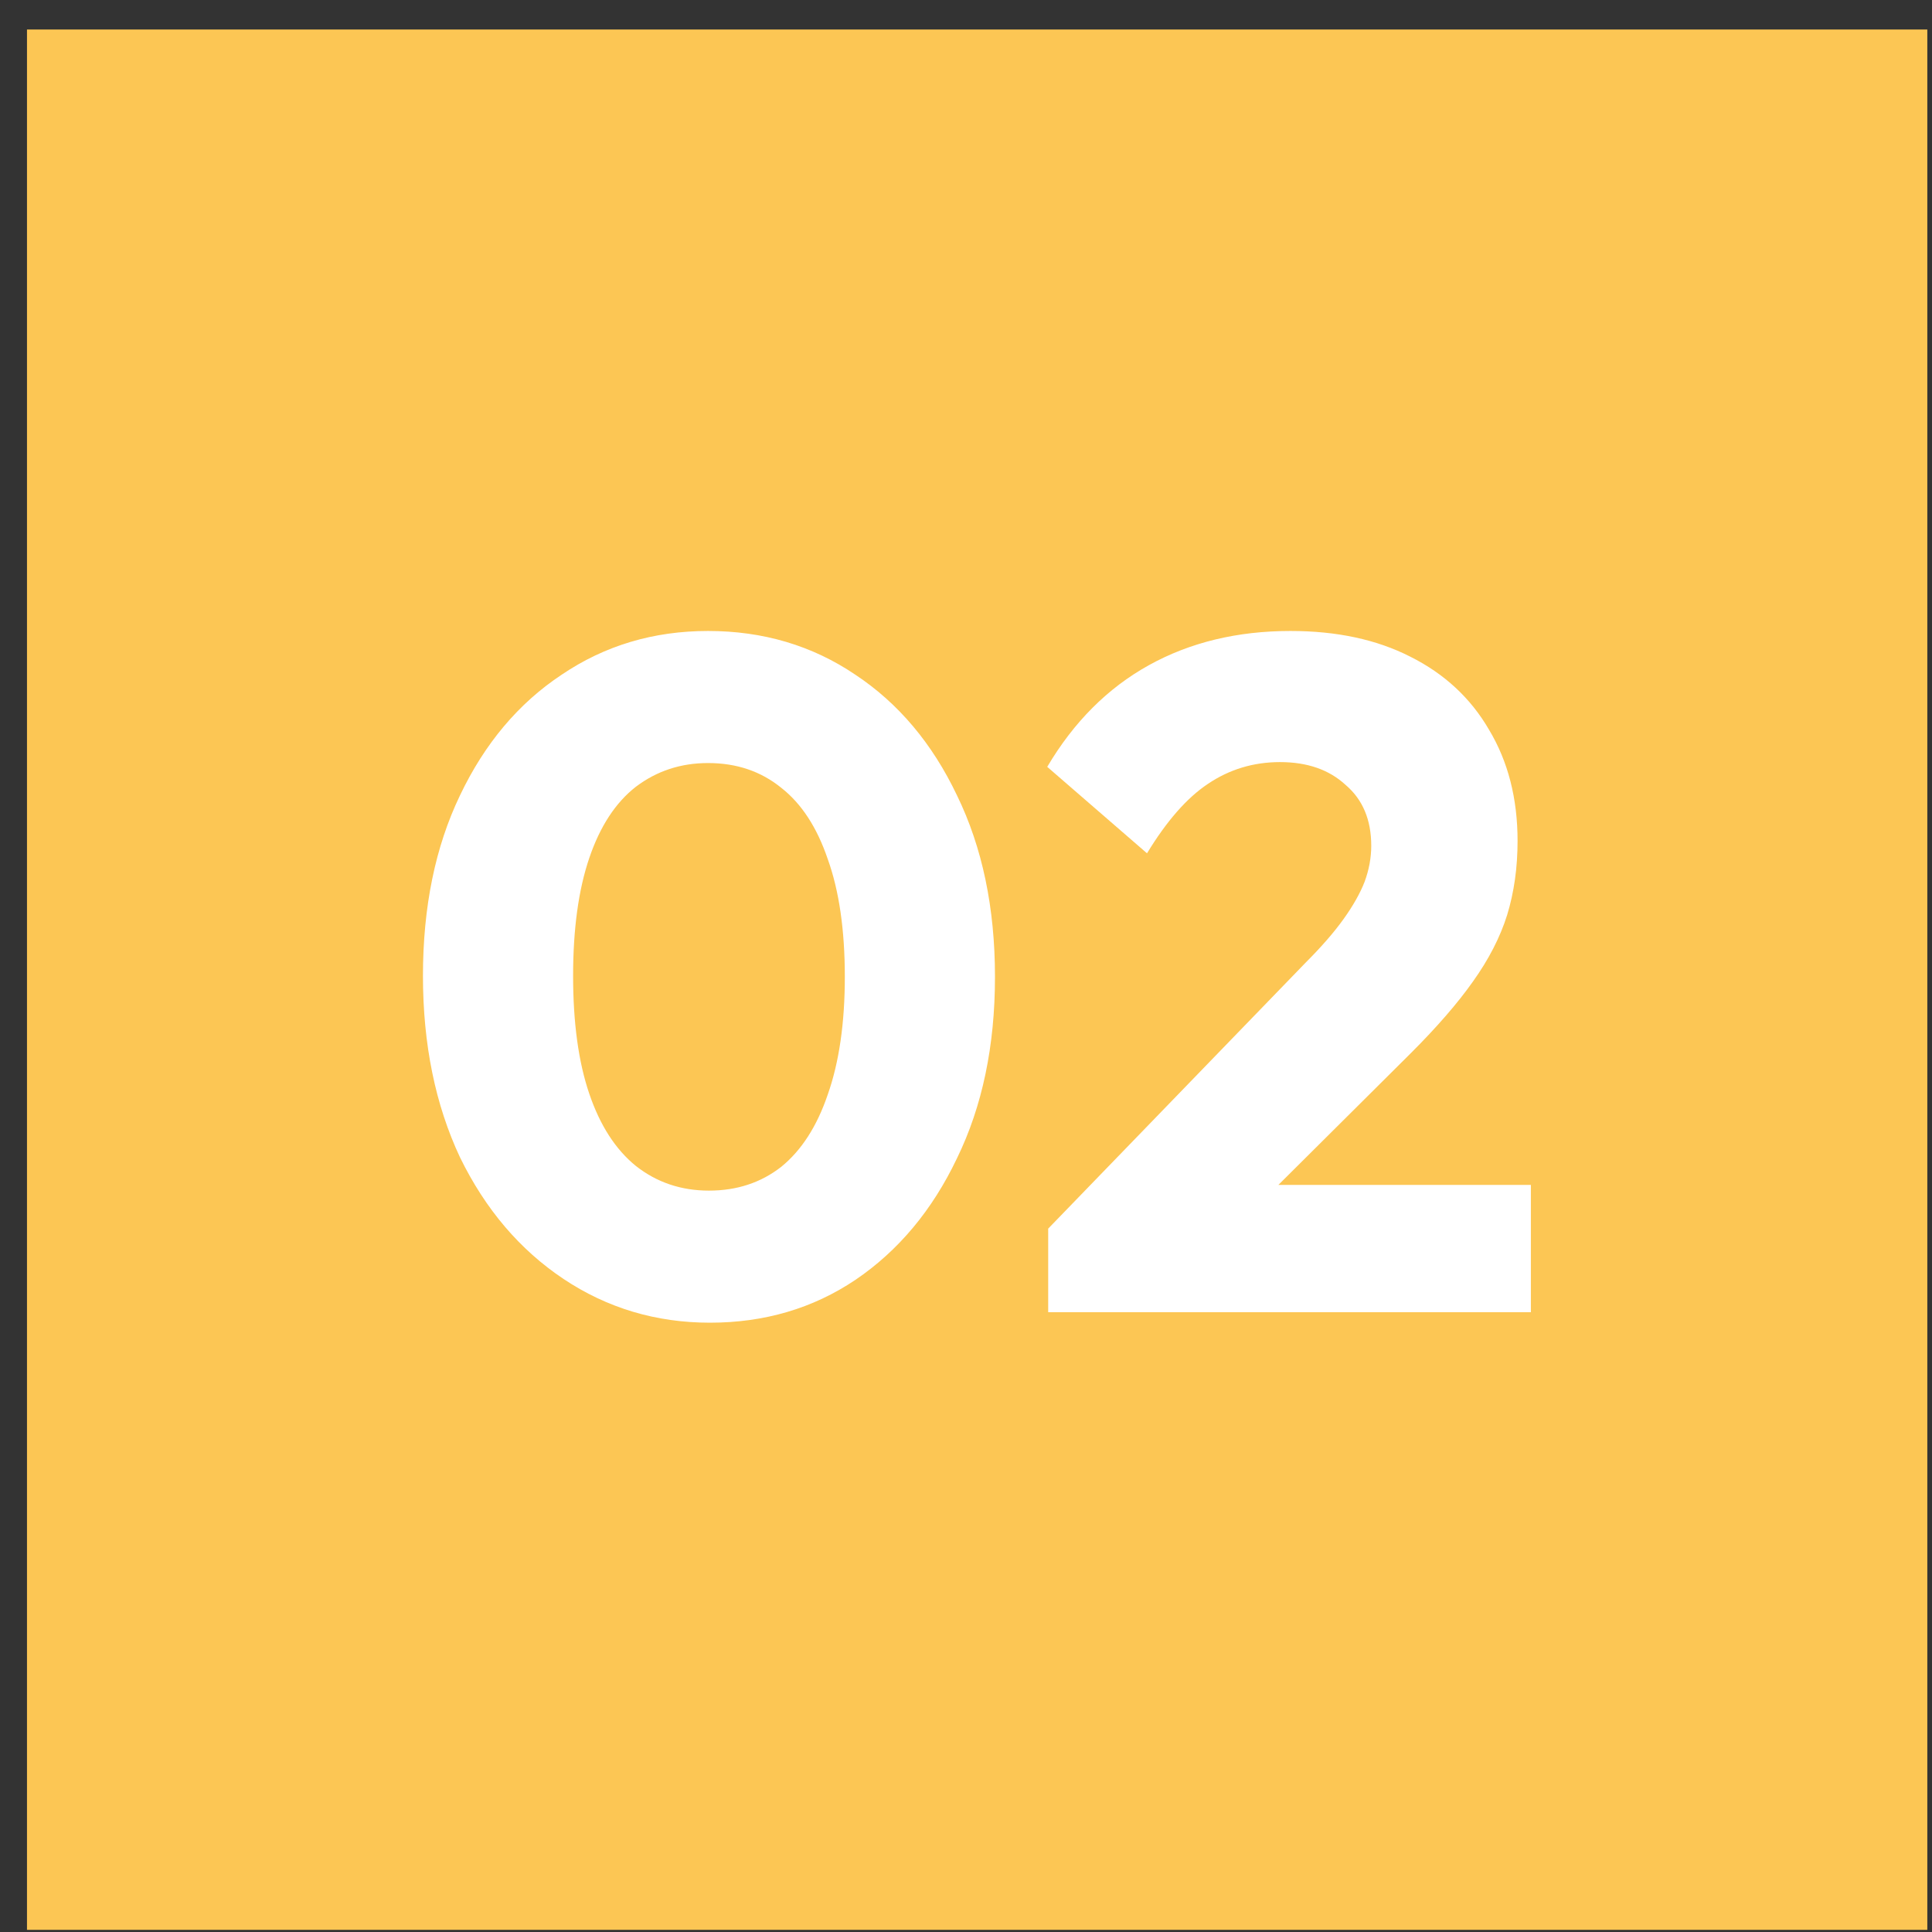
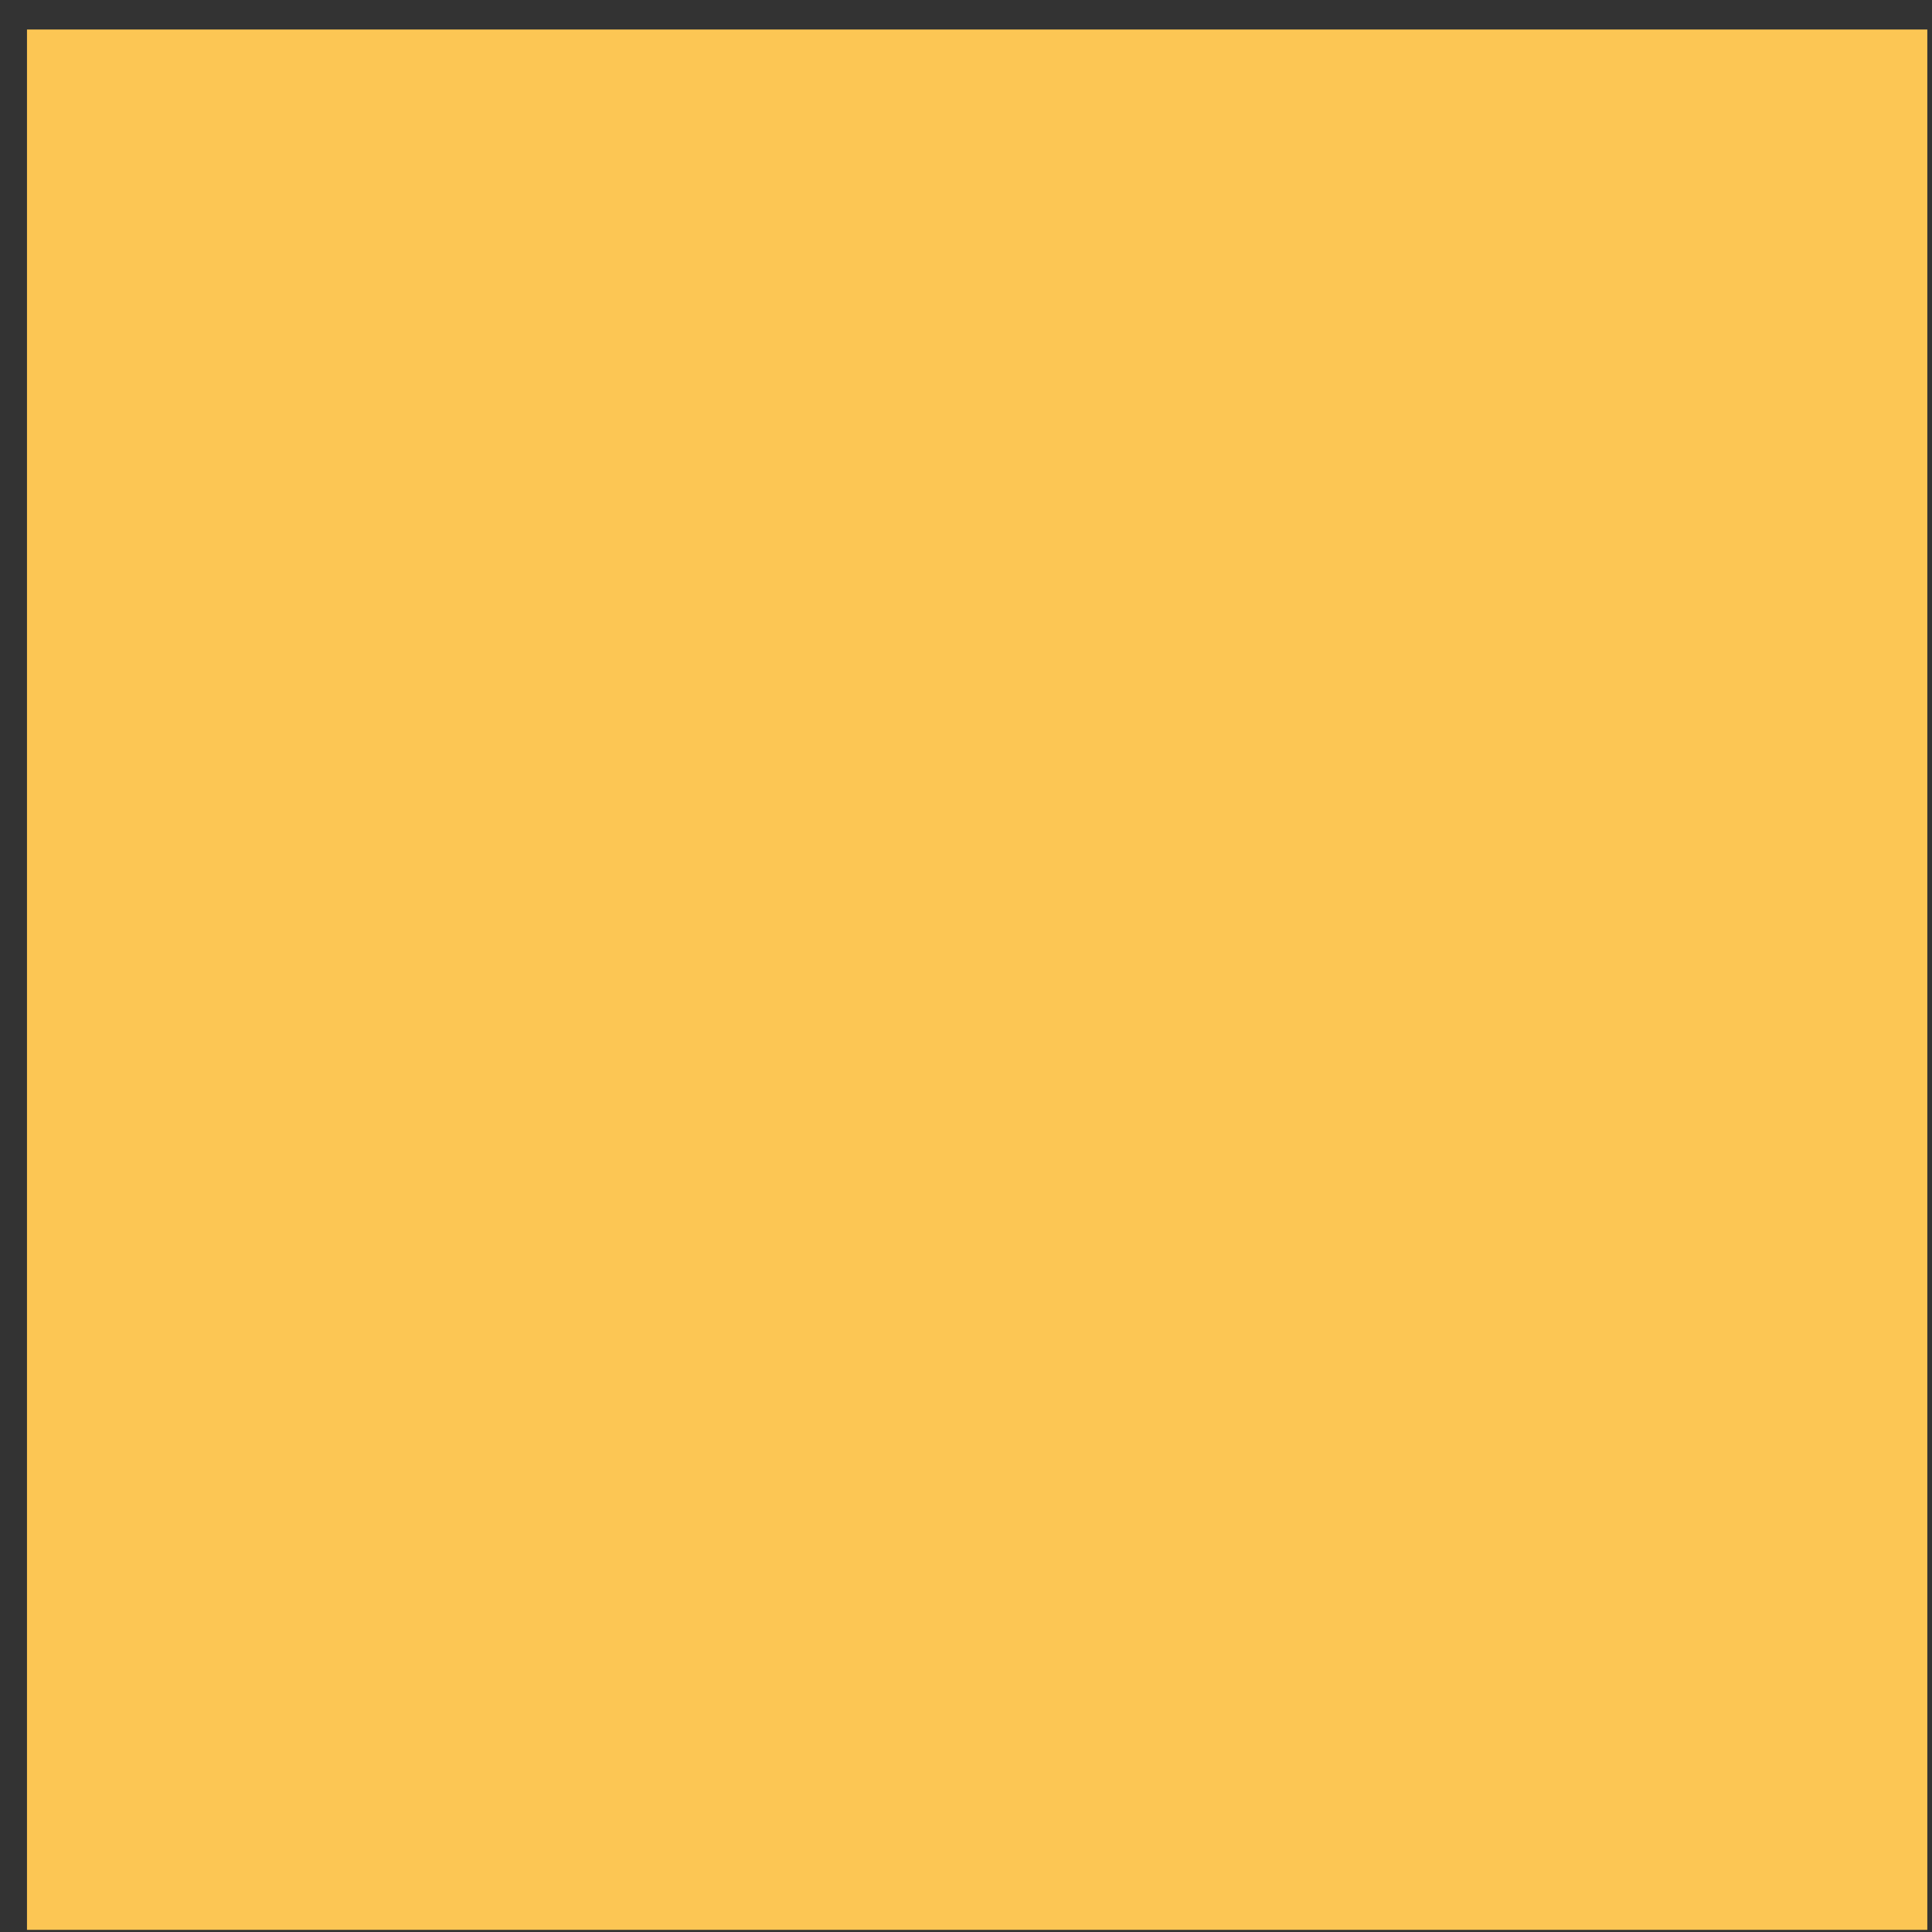
<svg xmlns="http://www.w3.org/2000/svg" width="61" height="61" viewBox="0 0 61 61" fill="none">
  <rect x="0" y="0" width="61" height="61" fill="#333333" stroke="none" />
  <rect x="0.852" y="0.932" width="60" height="60" fill="#FCC654" />
-   <path d="M22.415 41.762C20.715 41.762 19.174 41.302 17.794 40.382C16.415 39.462 15.325 38.182 14.524 36.542C13.745 34.882 13.354 32.972 13.354 30.812C13.354 28.632 13.745 26.732 14.524 25.112C15.305 23.472 16.375 22.202 17.735 21.302C19.095 20.382 20.634 19.922 22.355 19.922C24.095 19.922 25.645 20.382 27.005 21.302C28.364 22.202 29.434 23.472 30.215 25.112C31.015 26.752 31.415 28.662 31.415 30.842C31.415 33.022 31.015 34.932 30.215 36.572C29.434 38.212 28.364 39.492 27.005 40.412C25.665 41.312 24.134 41.762 22.415 41.762ZM22.384 37.592C23.265 37.592 24.024 37.342 24.665 36.842C25.305 36.322 25.794 35.562 26.134 34.562C26.494 33.542 26.674 32.302 26.674 30.842C26.674 29.362 26.494 28.122 26.134 27.122C25.794 26.122 25.305 25.372 24.665 24.872C24.024 24.352 23.255 24.092 22.355 24.092C21.494 24.092 20.735 24.342 20.075 24.842C19.434 25.342 18.945 26.092 18.605 27.092C18.265 28.092 18.095 29.332 18.095 30.812C18.095 32.292 18.265 33.532 18.605 34.532C18.945 35.532 19.434 36.292 20.075 36.812C20.735 37.332 21.505 37.592 22.384 37.592ZM33.095 38.792L41.225 30.392C41.725 29.892 42.125 29.432 42.425 29.012C42.725 28.592 42.945 28.202 43.085 27.842C43.225 27.462 43.295 27.082 43.295 26.702C43.295 25.882 43.025 25.242 42.485 24.782C41.965 24.302 41.275 24.062 40.415 24.062C39.575 24.062 38.815 24.292 38.135 24.752C37.475 25.192 36.835 25.922 36.215 26.942L33.065 24.212C33.905 22.792 34.975 21.722 36.275 21.002C37.575 20.282 39.065 19.922 40.745 19.922C42.205 19.922 43.465 20.192 44.525 20.732C45.605 21.272 46.435 22.042 47.015 23.042C47.615 24.042 47.915 25.212 47.915 26.552C47.915 27.392 47.805 28.172 47.585 28.892C47.365 29.592 47.005 30.292 46.505 30.992C46.025 31.672 45.375 32.422 44.555 33.242L38.915 38.852L33.095 38.792ZM33.095 41.432V38.792L37.085 37.412H48.335V41.432H33.095Z" fill="white" />
</svg>